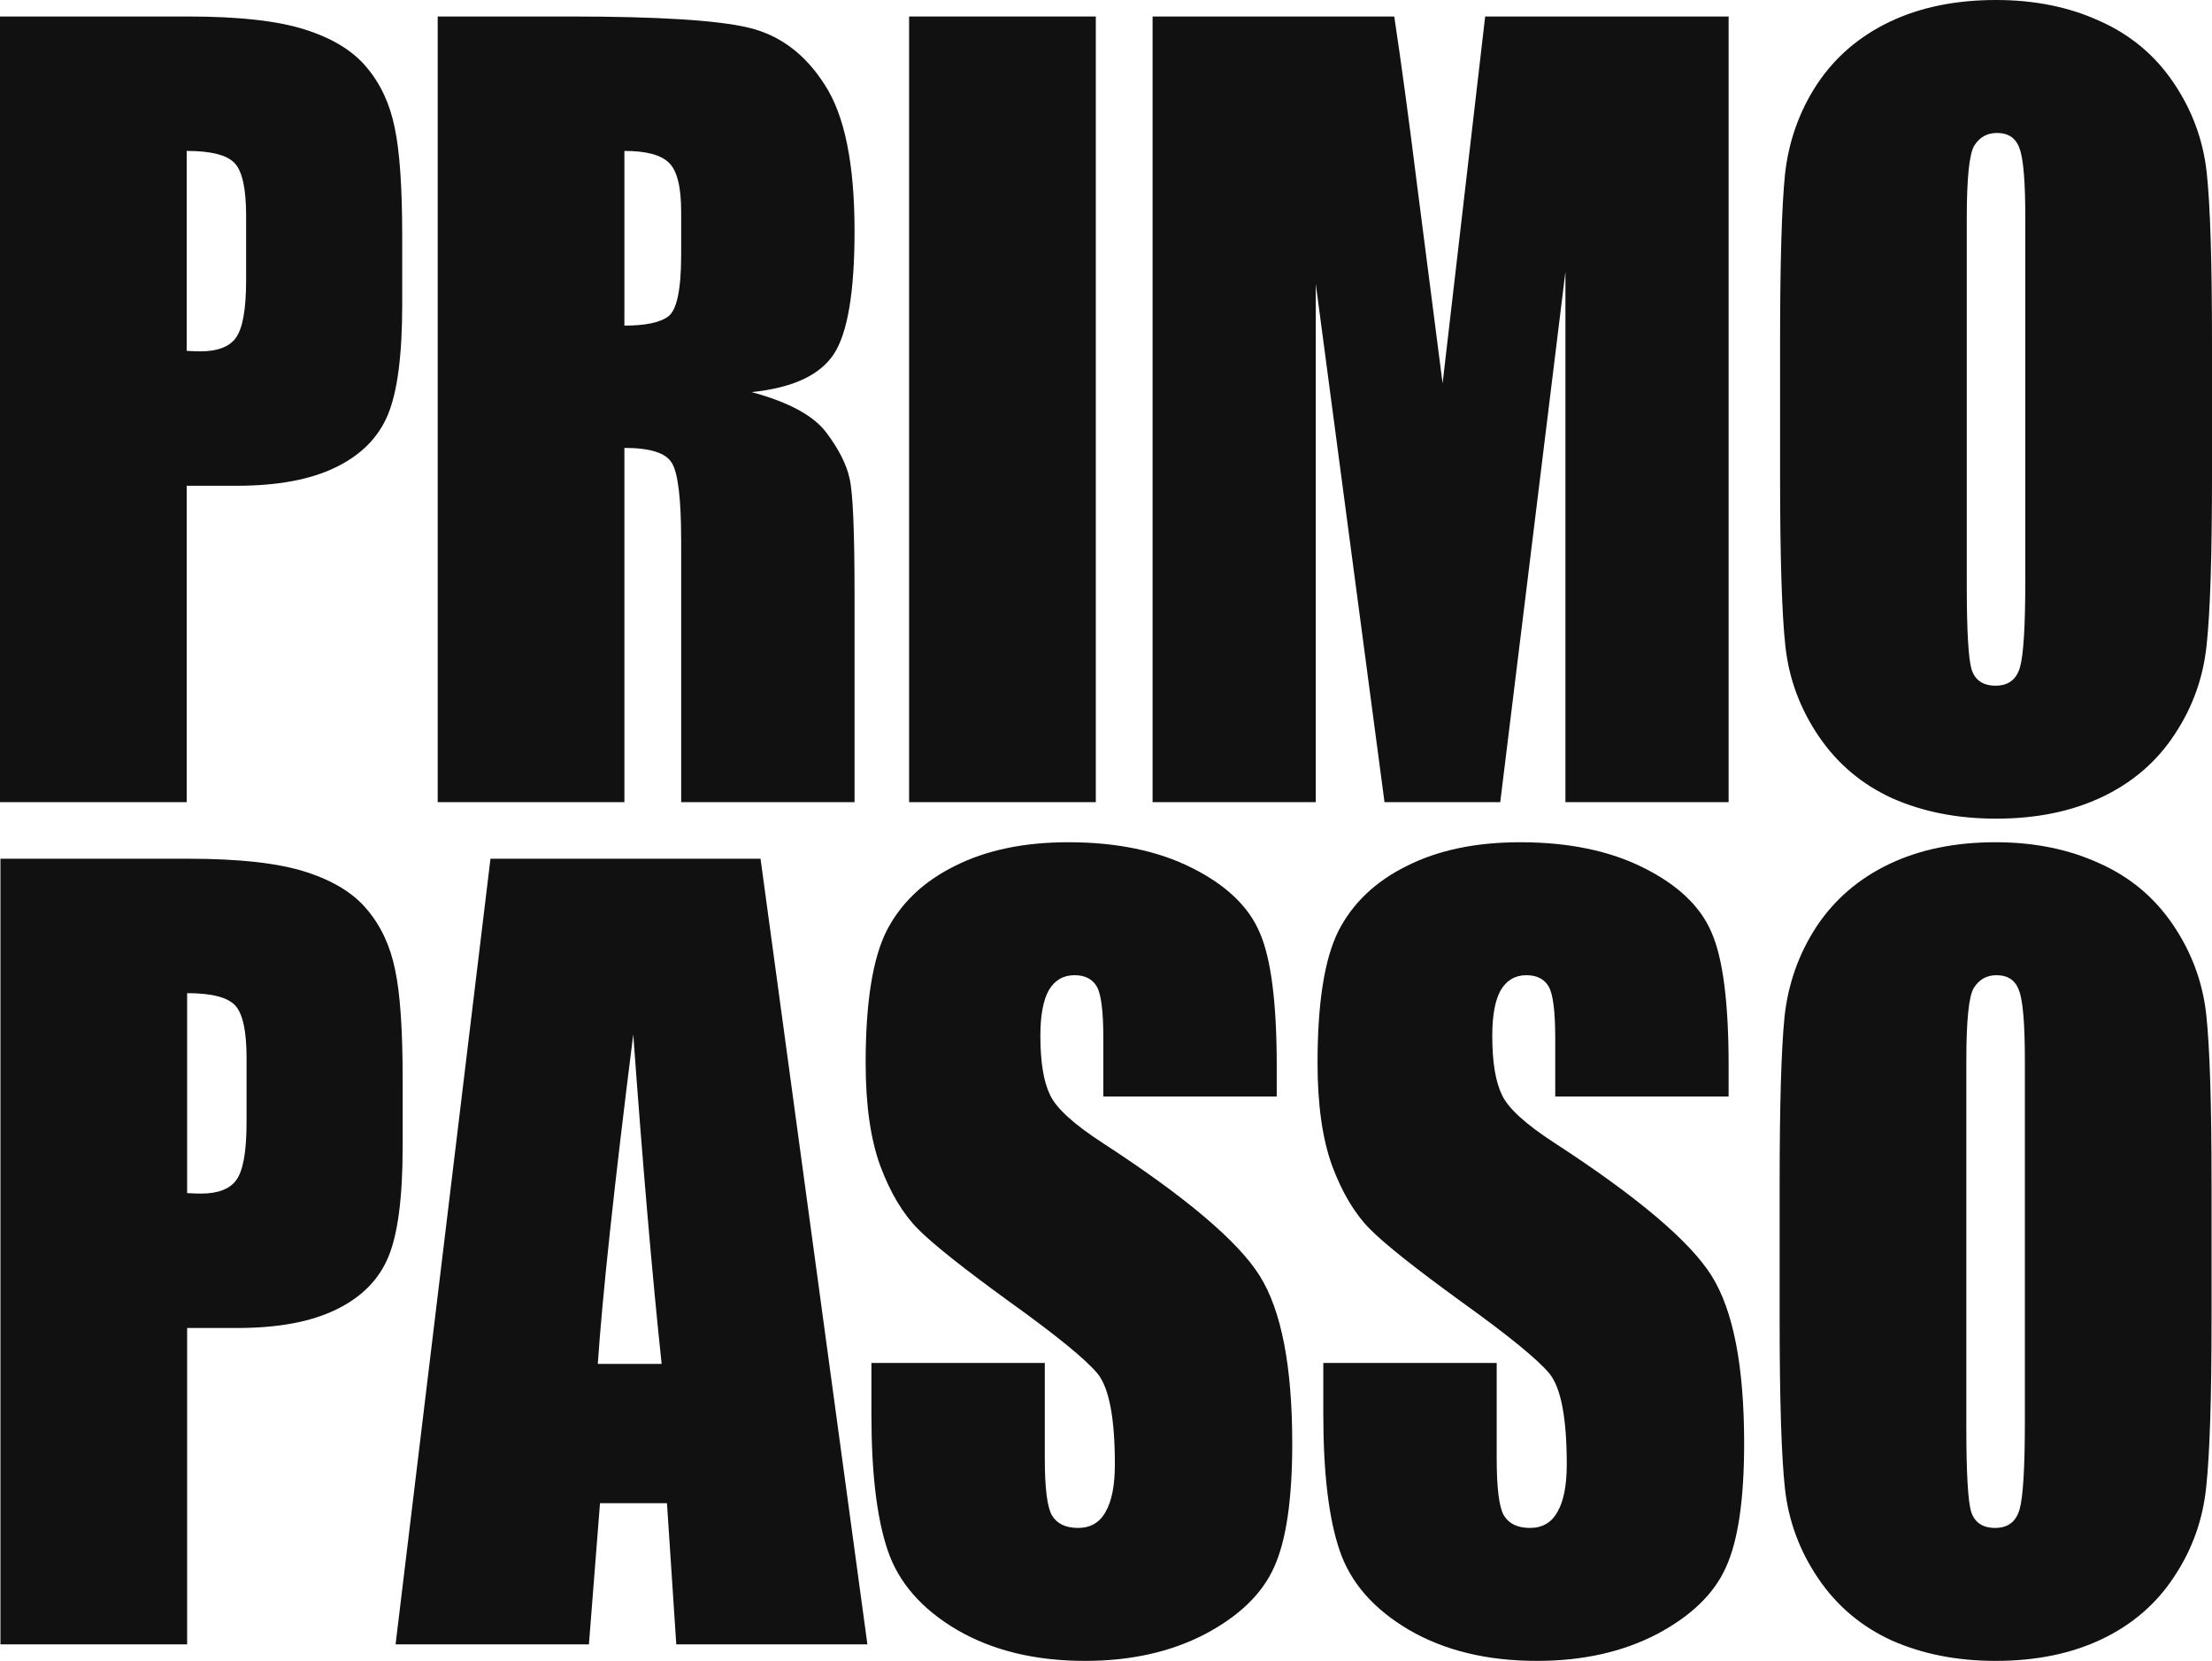
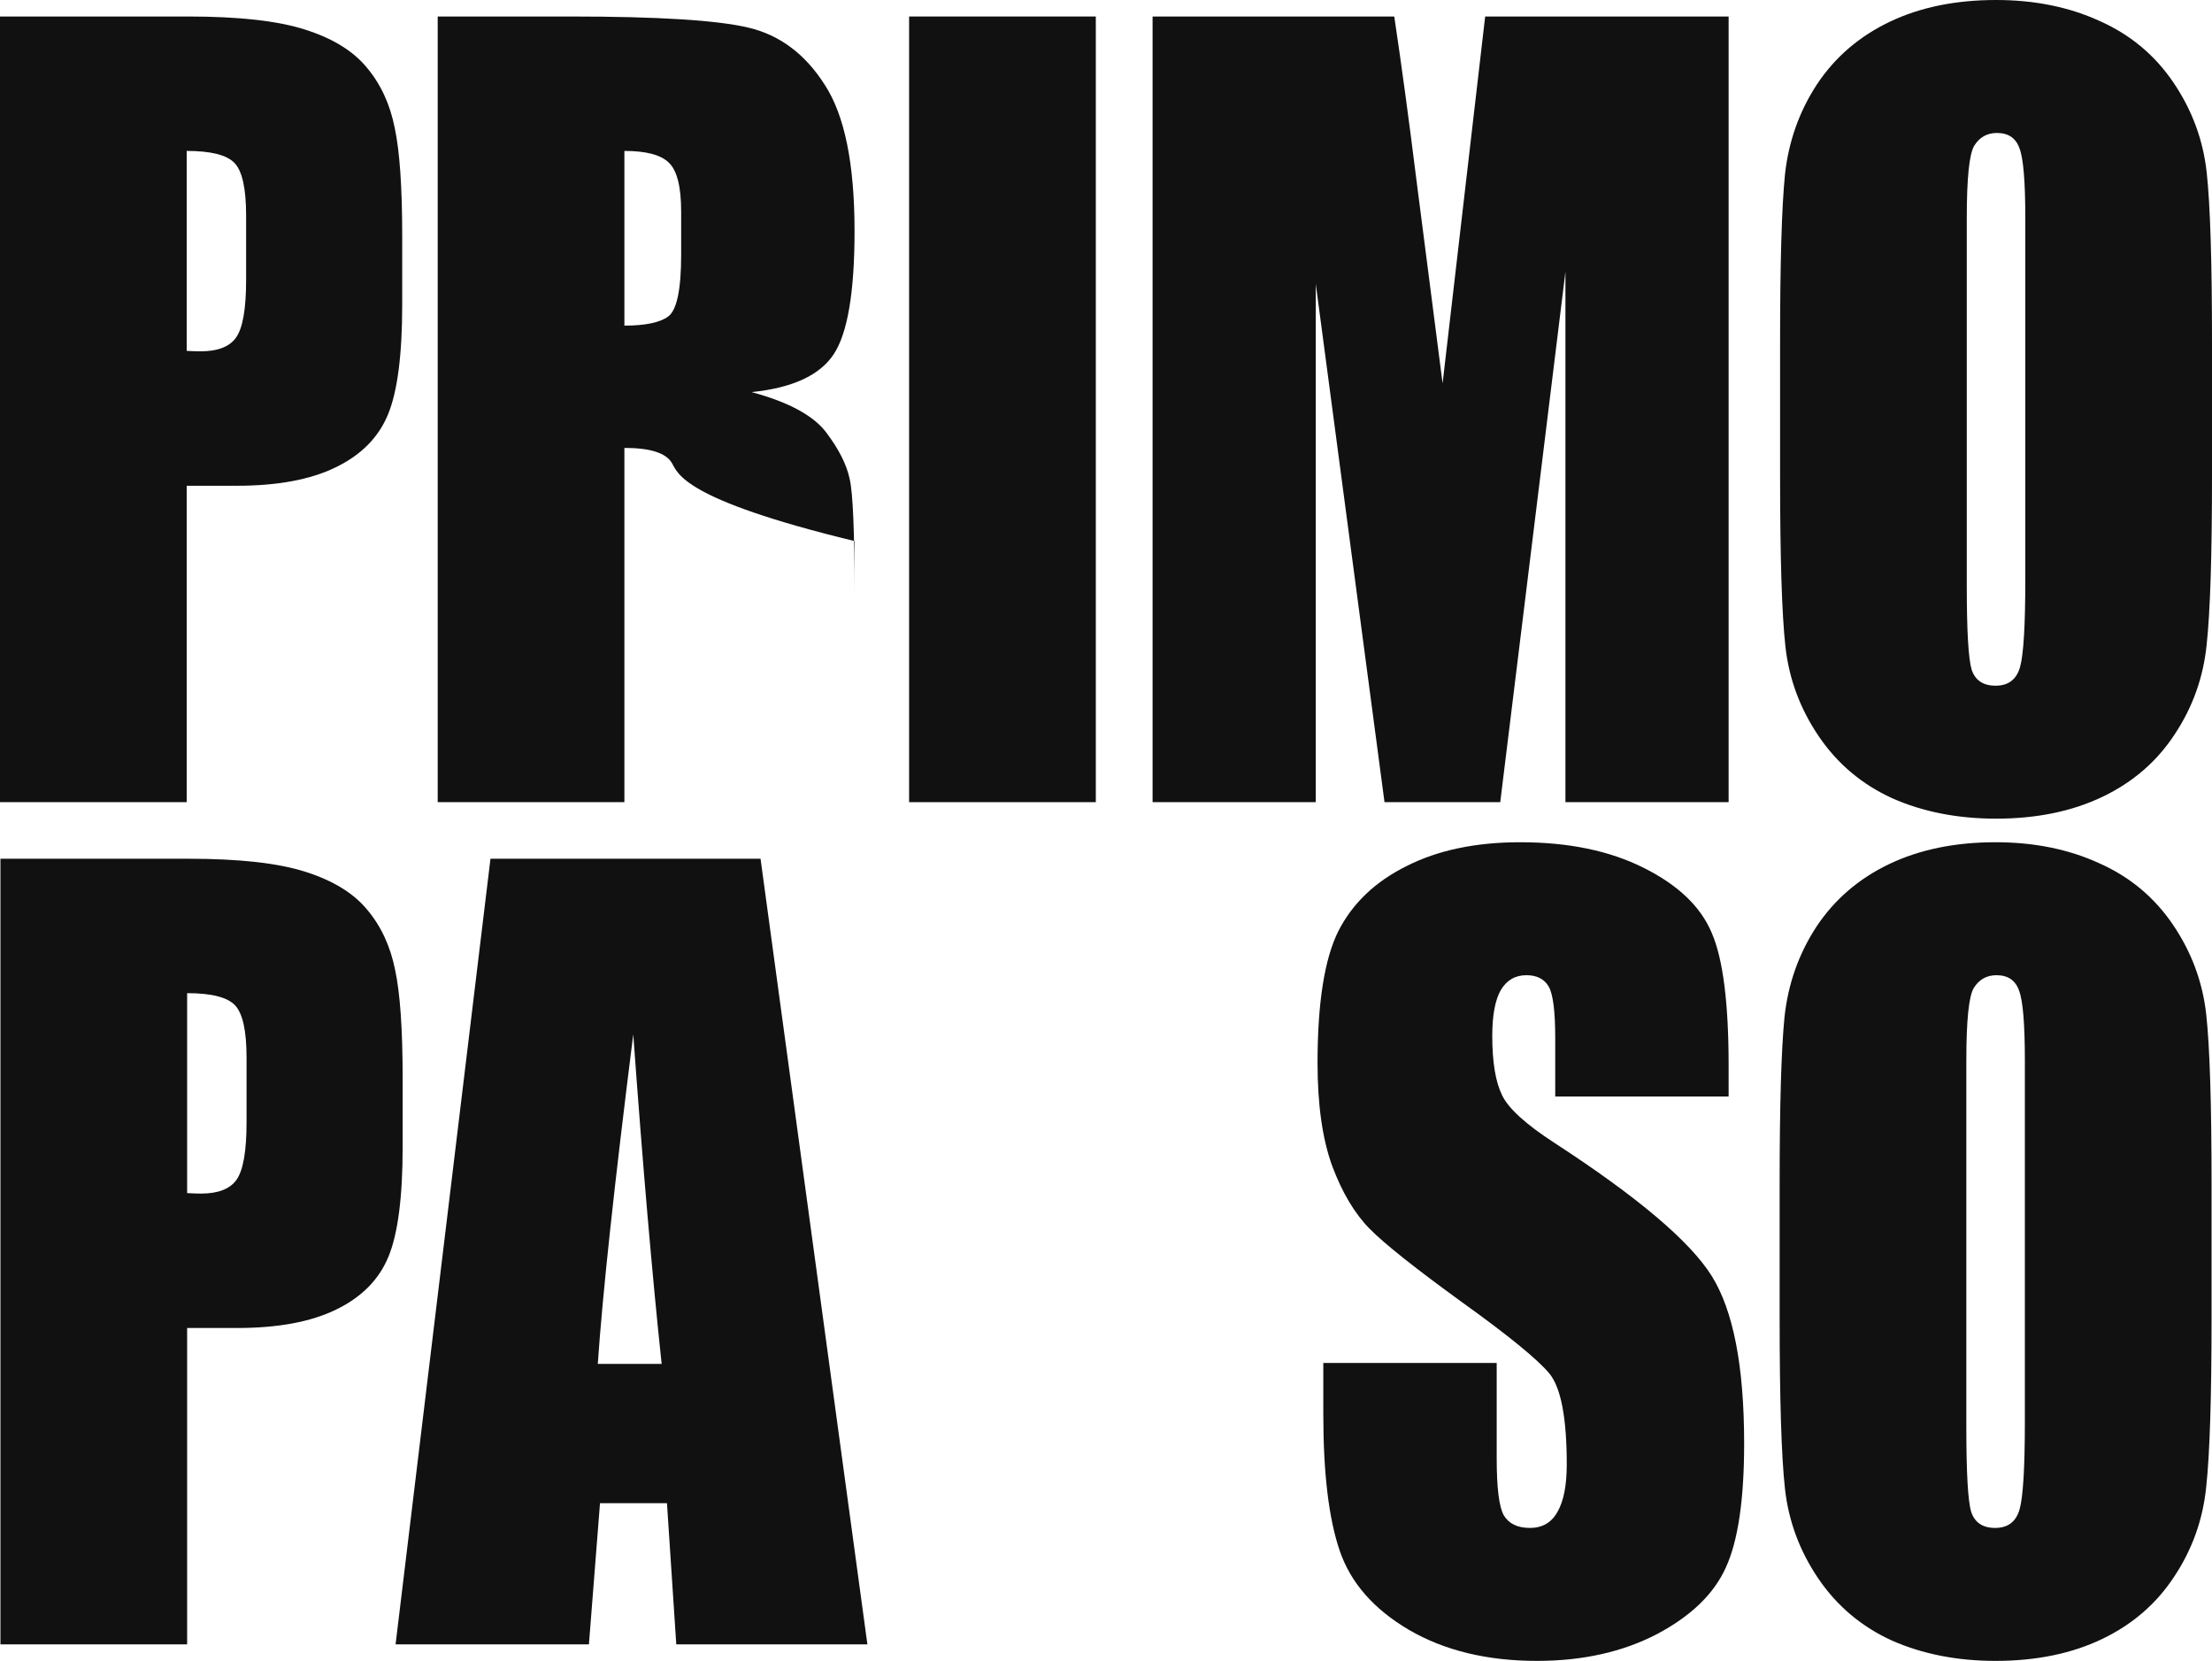
<svg xmlns="http://www.w3.org/2000/svg" width="333" height="250" viewBox="0 0 333 250" fill="none">
  <path d="M0 2.483H28.305C35.96 2.483 41.835 3.141 45.93 4.456C50.069 5.77 53.162 7.67 55.209 10.153C57.301 12.637 58.703 15.656 59.415 19.211C60.171 22.717 60.55 28.171 60.55 35.572V45.872C60.55 53.419 59.837 58.922 58.413 62.38C56.989 65.837 54.363 68.491 50.536 70.341C46.753 72.192 41.791 73.117 35.649 73.117H28.105V120.742H0V2.483ZM28.105 22.717V52.811C28.906 52.859 29.596 52.884 30.175 52.884C32.756 52.884 34.536 52.202 35.515 50.839C36.539 49.426 37.051 46.529 37.051 42.146V32.431C37.051 28.39 36.472 25.76 35.315 24.543C34.158 23.325 31.755 22.717 28.105 22.717Z" fill="#111111" />
-   <path d="M65.893 2.483H85.787C99.049 2.483 108.017 3.043 112.69 4.164C117.408 5.284 121.235 8.157 124.173 12.783C127.155 17.36 128.645 24.689 128.645 34.769C128.645 43.972 127.6 50.157 125.508 53.322C123.416 56.487 119.299 58.386 113.158 59.02C118.721 60.529 122.459 62.55 124.373 65.082C126.287 67.614 127.466 69.952 127.911 72.094C128.401 74.188 128.645 80.008 128.645 89.552V120.742H102.543V81.444C102.543 75.114 102.076 71.194 101.141 69.684C100.251 68.174 97.87 67.42 93.998 67.42V120.742H65.893V2.483ZM93.998 22.717V49.013C97.158 49.013 99.361 48.55 100.607 47.625C101.898 46.651 102.543 43.559 102.543 38.348V31.847C102.543 28.098 101.92 25.639 100.674 24.47C99.472 23.301 97.247 22.717 93.998 22.717Z" fill="#111111" />
+   <path d="M65.893 2.483H85.787C99.049 2.483 108.017 3.043 112.69 4.164C117.408 5.284 121.235 8.157 124.173 12.783C127.155 17.36 128.645 24.689 128.645 34.769C128.645 43.972 127.6 50.157 125.508 53.322C123.416 56.487 119.299 58.386 113.158 59.02C118.721 60.529 122.459 62.55 124.373 65.082C126.287 67.614 127.466 69.952 127.911 72.094C128.401 74.188 128.645 80.008 128.645 89.552V120.742V81.444C102.543 75.114 102.076 71.194 101.141 69.684C100.251 68.174 97.87 67.42 93.998 67.42V120.742H65.893V2.483ZM93.998 22.717V49.013C97.158 49.013 99.361 48.55 100.607 47.625C101.898 46.651 102.543 43.559 102.543 38.348V31.847C102.543 28.098 101.92 25.639 100.674 24.47C99.472 23.301 97.247 22.717 93.998 22.717Z" fill="#111111" />
  <path d="M164.965 2.483V120.742H136.859V2.483H164.965Z" fill="#111111" />
  <path d="M260.231 2.483V120.742H235.664V40.905L225.851 120.742H208.427L198.079 42.731V120.742H173.512V2.483H209.895C210.964 9.593 212.098 17.969 213.3 27.611L217.172 57.705L223.581 2.483H260.231Z" fill="#111111" />
  <path d="M333 71.729C333 83.611 332.733 92.035 332.199 97.002C331.709 101.921 330.107 106.425 327.392 110.516C324.722 114.606 321.095 117.747 316.511 119.938C311.927 122.13 306.586 123.225 300.489 123.225C294.703 123.225 289.496 122.203 284.867 120.157C280.283 118.064 276.589 114.947 273.786 110.808C270.982 106.669 269.313 102.164 268.779 97.295C268.245 92.425 267.978 83.903 267.978 71.729V51.496C267.978 39.614 268.222 31.214 268.712 26.296C269.246 21.329 270.848 16.8 273.519 12.71C276.233 8.619 279.883 5.478 284.467 3.287C289.051 1.096 294.392 0 300.489 0C306.275 0 311.459 1.047 316.043 3.141C320.672 5.186 324.388 8.278 327.192 12.418C329.996 16.557 331.665 21.061 332.199 25.931C332.733 30.8 333 39.322 333 51.496V71.729ZM304.895 32.87C304.895 27.367 304.606 23.861 304.027 22.352C303.493 20.793 302.358 20.014 300.622 20.014C299.154 20.014 298.019 20.647 297.218 21.913C296.461 23.131 296.083 26.783 296.083 32.87V88.091C296.083 94.957 296.328 99.194 296.817 100.801C297.351 102.408 298.553 103.211 300.422 103.211C302.336 103.211 303.56 102.286 304.094 100.436C304.628 98.585 304.895 94.178 304.895 87.215V32.87Z" fill="#111111" />
  <path d="M0.067 129.258H28.372C36.027 129.258 41.902 129.916 45.996 131.23C50.135 132.545 53.228 134.444 55.276 136.928C57.367 139.411 58.769 142.43 59.481 145.985C60.238 149.491 60.616 154.945 60.616 162.347V172.646C60.616 180.194 59.904 185.697 58.48 189.154C57.056 192.612 54.43 195.266 50.603 197.116C46.82 198.967 41.857 199.892 35.716 199.892H28.172V247.516H0.067V129.258ZM28.172 149.491V179.586C28.973 179.634 29.663 179.659 30.241 179.659C32.823 179.659 34.603 178.977 35.582 177.613C36.606 176.201 37.117 173.304 37.117 168.921V159.206C37.117 155.164 36.539 152.535 35.382 151.318C34.225 150.1 31.821 149.491 28.172 149.491Z" fill="#111111" />
  <path d="M114.493 129.258L130.581 247.516H101.809L100.407 226.261H90.326L88.657 247.516H59.551L73.837 129.258H114.493ZM99.606 205.297C98.182 191.906 96.757 175.373 95.333 155.7C92.485 178.295 90.705 194.827 89.993 205.297H99.606Z" fill="#111111" />
-   <path d="M192.202 165.05H166.099V156.285C166.099 152.194 165.766 149.589 165.098 148.469C164.431 147.349 163.318 146.789 161.76 146.789C160.069 146.789 158.778 147.544 157.888 149.053C157.043 150.563 156.62 152.851 156.62 155.919C156.62 159.864 157.109 162.834 158.088 164.831C159.023 166.827 161.671 169.238 166.033 172.062C178.539 180.194 186.416 186.866 189.665 192.076C192.914 197.287 194.538 205.687 194.538 217.276C194.538 225.701 193.626 231.909 191.801 235.902C190.021 239.896 186.55 243.256 181.387 245.983C176.224 248.661 170.216 250 163.362 250C155.841 250 149.41 248.442 144.069 245.325C138.773 242.209 135.302 238.24 133.655 233.419C132.008 228.598 131.185 221.756 131.185 212.894V205.151H157.287V219.541C157.287 223.972 157.643 226.821 158.356 228.087C159.112 229.353 160.425 229.986 162.294 229.986C164.163 229.986 165.543 229.182 166.433 227.575C167.368 225.969 167.835 223.582 167.835 220.417C167.835 213.454 166.967 208.901 165.232 206.758C163.451 204.615 159.068 201.036 152.08 196.02C145.093 190.956 140.464 187.28 138.195 184.991C135.925 182.702 134.033 179.537 132.52 175.495C131.051 171.453 130.317 166.292 130.317 160.01C130.317 150.952 131.363 144.33 133.455 140.142C135.591 135.954 139.018 132.691 143.735 130.354C148.453 127.968 154.15 126.775 160.826 126.775C168.124 126.775 174.333 128.065 179.451 130.646C184.614 133.227 188.018 136.49 189.665 140.434C191.356 144.33 192.202 150.977 192.202 160.375V165.05Z" fill="#111111" />
  <path d="M260.231 165.05H234.129V156.285C234.129 152.194 233.795 149.589 233.127 148.469C232.46 147.349 231.347 146.789 229.789 146.789C228.098 146.789 226.807 147.544 225.917 149.053C225.072 150.563 224.649 152.851 224.649 155.919C224.649 159.864 225.139 162.834 226.118 164.831C227.052 166.827 229.7 169.238 234.062 172.062C246.568 180.194 254.445 186.866 257.694 192.076C260.943 197.287 262.568 205.687 262.568 217.276C262.568 225.701 261.655 231.909 259.83 235.902C258.05 239.896 254.579 243.256 249.416 245.983C244.254 248.661 238.245 250 231.392 250C223.87 250 217.439 248.442 212.098 245.325C206.802 242.209 203.331 238.24 201.684 233.419C200.037 228.598 199.214 221.756 199.214 212.894V205.151H225.317V219.541C225.317 223.972 225.673 226.821 226.385 228.087C227.141 229.353 228.454 229.986 230.323 229.986C232.193 229.986 233.572 229.182 234.462 227.575C235.397 225.969 235.864 223.582 235.864 220.417C235.864 213.454 234.996 208.901 233.261 206.758C231.481 204.615 227.097 201.036 220.109 196.02C213.122 190.956 208.494 187.28 206.224 184.991C203.954 182.702 202.062 179.537 200.549 175.495C199.081 171.453 198.346 166.292 198.346 160.01C198.346 150.952 199.392 144.33 201.484 140.142C203.62 135.954 207.047 132.691 211.765 130.354C216.482 127.968 222.179 126.775 228.855 126.775C236.154 126.775 242.362 128.065 247.48 130.646C252.643 133.227 256.048 136.49 257.694 140.434C259.385 144.33 260.231 150.977 260.231 160.375V165.05Z" fill="#111111" />
  <path d="M332.933 198.504C332.933 210.386 332.666 218.81 332.132 223.777C331.643 228.695 330.04 233.2 327.326 237.29C324.655 241.381 321.028 244.522 316.444 246.713C311.86 248.904 306.519 250 300.422 250C294.636 250 289.429 248.977 284.801 246.932C280.217 244.838 276.523 241.722 273.719 237.583C270.915 233.443 269.246 228.939 268.712 224.069C268.178 219.2 267.911 210.678 267.911 198.504V178.271C267.911 166.389 268.156 157.989 268.645 153.071C269.179 148.104 270.781 143.575 273.452 139.484C276.167 135.394 279.816 132.253 284.4 130.062C288.984 127.87 294.325 126.775 300.422 126.775C306.208 126.775 311.393 127.822 315.977 129.916C320.605 131.961 324.321 135.053 327.125 139.192C329.929 143.331 331.598 147.836 332.132 152.705C332.666 157.575 332.933 166.097 332.933 178.271V198.504ZM304.828 159.645C304.828 154.142 304.539 150.636 303.96 149.126C303.426 147.568 302.291 146.789 300.556 146.789C299.087 146.789 297.952 147.422 297.151 148.688C296.394 149.905 296.016 153.558 296.016 159.645V214.866C296.016 221.732 296.261 225.969 296.75 227.575C297.284 229.182 298.486 229.986 300.355 229.986C302.269 229.986 303.493 229.061 304.027 227.21C304.561 225.36 304.828 220.953 304.828 213.989V159.645Z" fill="#111111" />
</svg>